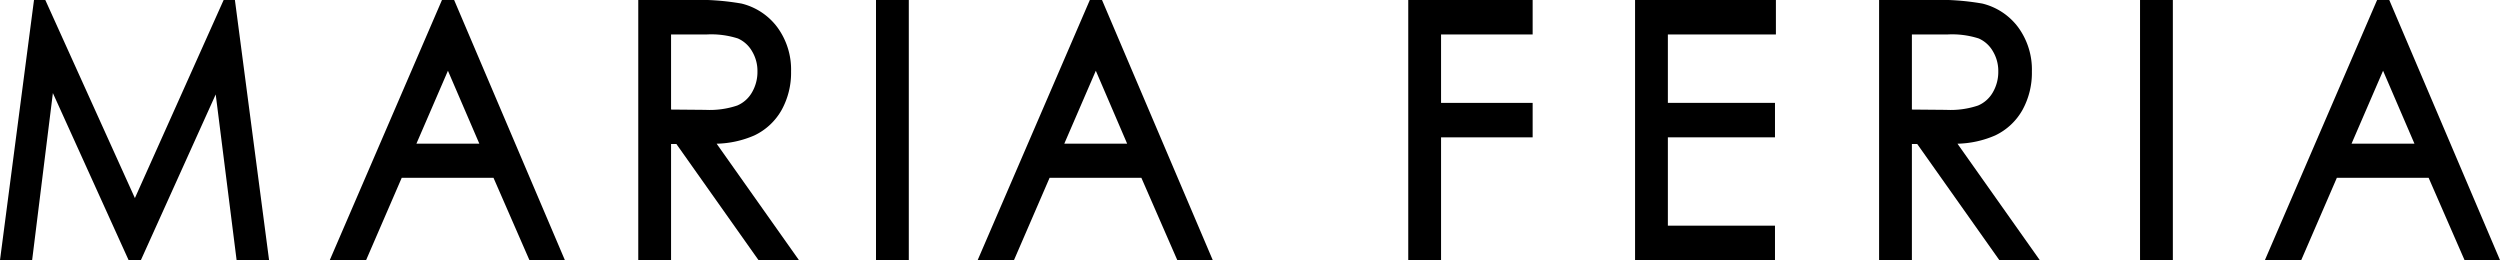
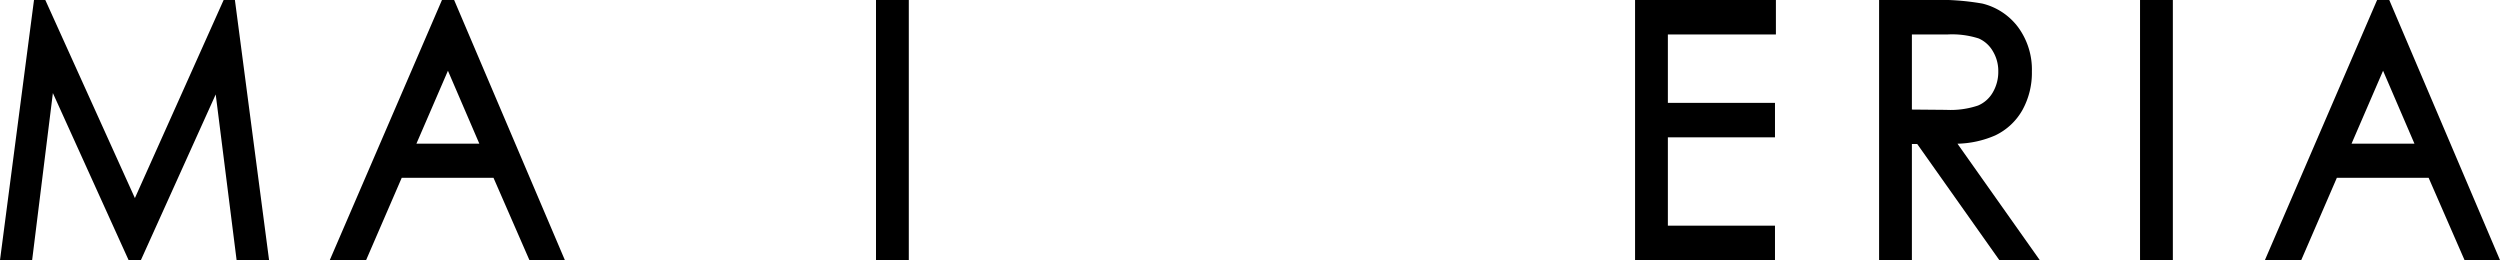
<svg xmlns="http://www.w3.org/2000/svg" width="250.57" height="26.072" viewBox="0 0 250.57 26.072">
  <g id="logo" transform="translate(-37.43 -33.964)">
    <path id="合体_1" data-name="合体 1" d="M23.715,26.072,21.62,9.464l-7.5,16.608h-1.23L5.3,9.328,3.221,26.072H0L3.408,0H4.541l8.979,19.854L22.415,0h1.129l3.425,26.072Z" transform="translate(37.43 33.964)" />
    <path id="合体_2" data-name="合体 2" d="M20.011,26.072l-3.6-8.249h-9.2L3.641,26.072H0L11.246,0h1.219l11.1,26.072ZM8.684,14.4H14.99L11.844,7.09Z" transform="translate(70.482 33.964)" />
-     <path id="合体_3" data-name="合体 3" d="M12.053,26.072,3.821,14.432H3.287V26.072H0V0H5.059a25.3,25.3,0,0,1,5.288.357,6.348,6.348,0,0,1,3.59,2.374,7.17,7.17,0,0,1,1.378,4.442,7.7,7.7,0,0,1-.945,3.847,6.164,6.164,0,0,1-2.73,2.551,10.014,10.014,0,0,1-3.785.833l8.251,11.669ZM3.287,10.981l3.445.03a8.618,8.618,0,0,0,3.189-.436A3.1,3.1,0,0,0,11.4,9.255a4.063,4.063,0,0,0,.546-2.09A3.827,3.827,0,0,0,11.4,5.13,3.055,3.055,0,0,0,9.989,3.856a8.762,8.762,0,0,0-3.165-.4H3.287Z" transform="translate(101.402 33.964)" />
    <path id="合体_4" data-name="合体 4" d="M0,26.072V0H3.287V26.072Z" transform="translate(125.23 33.964)" />
-     <path id="合体_5" data-name="合体 5" d="M20.01,26.072l-3.6-8.249h-9.2L3.641,26.072H0L11.245,0h1.22l11.1,26.072ZM8.684,14.4h6.3L11.844,7.09Z" transform="translate(135.418 33.964)" />
-     <path id="合体_6" data-name="合体 6" d="M0,26.072V0H12.467V3.454H3.287v6.858h9.18v3.454H3.287V26.072Z" transform="translate(178.577 33.964)" />
    <path id="合体_7" data-name="合体 7" d="M0,26.072V0H14.116V3.454H3.288v6.858H14.024v3.454H3.288v8.852H14.024v3.454Z" transform="translate(201.309 33.964)" />
    <path id="合体_8" data-name="合体 8" d="M12.053,26.072l-.149-.211L3.821,14.432H3.287V26.072H0V0H5.059a25.3,25.3,0,0,1,5.288.357,6.348,6.348,0,0,1,3.59,2.374,7.17,7.17,0,0,1,1.377,4.442,7.71,7.71,0,0,1-.944,3.847,6.164,6.164,0,0,1-2.73,2.551,10.014,10.014,0,0,1-3.785.833l8.251,11.669ZM3.287,10.981l3.445.03a8.618,8.618,0,0,0,3.189-.436A3.1,3.1,0,0,0,11.4,9.255a4.063,4.063,0,0,0,.546-2.09A3.827,3.827,0,0,0,11.4,5.13,3.055,3.055,0,0,0,9.989,3.856a8.762,8.762,0,0,0-3.165-.4H3.287Z" transform="translate(225.768 33.964)" />
    <path id="合体_9" data-name="合体 9" d="M0,26.072V0H3.288V26.072Z" transform="translate(251.922 33.964)" />
    <path id="合体_10" data-name="合体 10" d="M20.011,26.072l-3.6-8.249h-9.2L3.641,26.072H0L11.246,0h1.219l11.1,26.072ZM8.684,14.4H14.99L11.844,7.09Z" transform="translate(264.436 33.964)" />
  </g>
</svg>